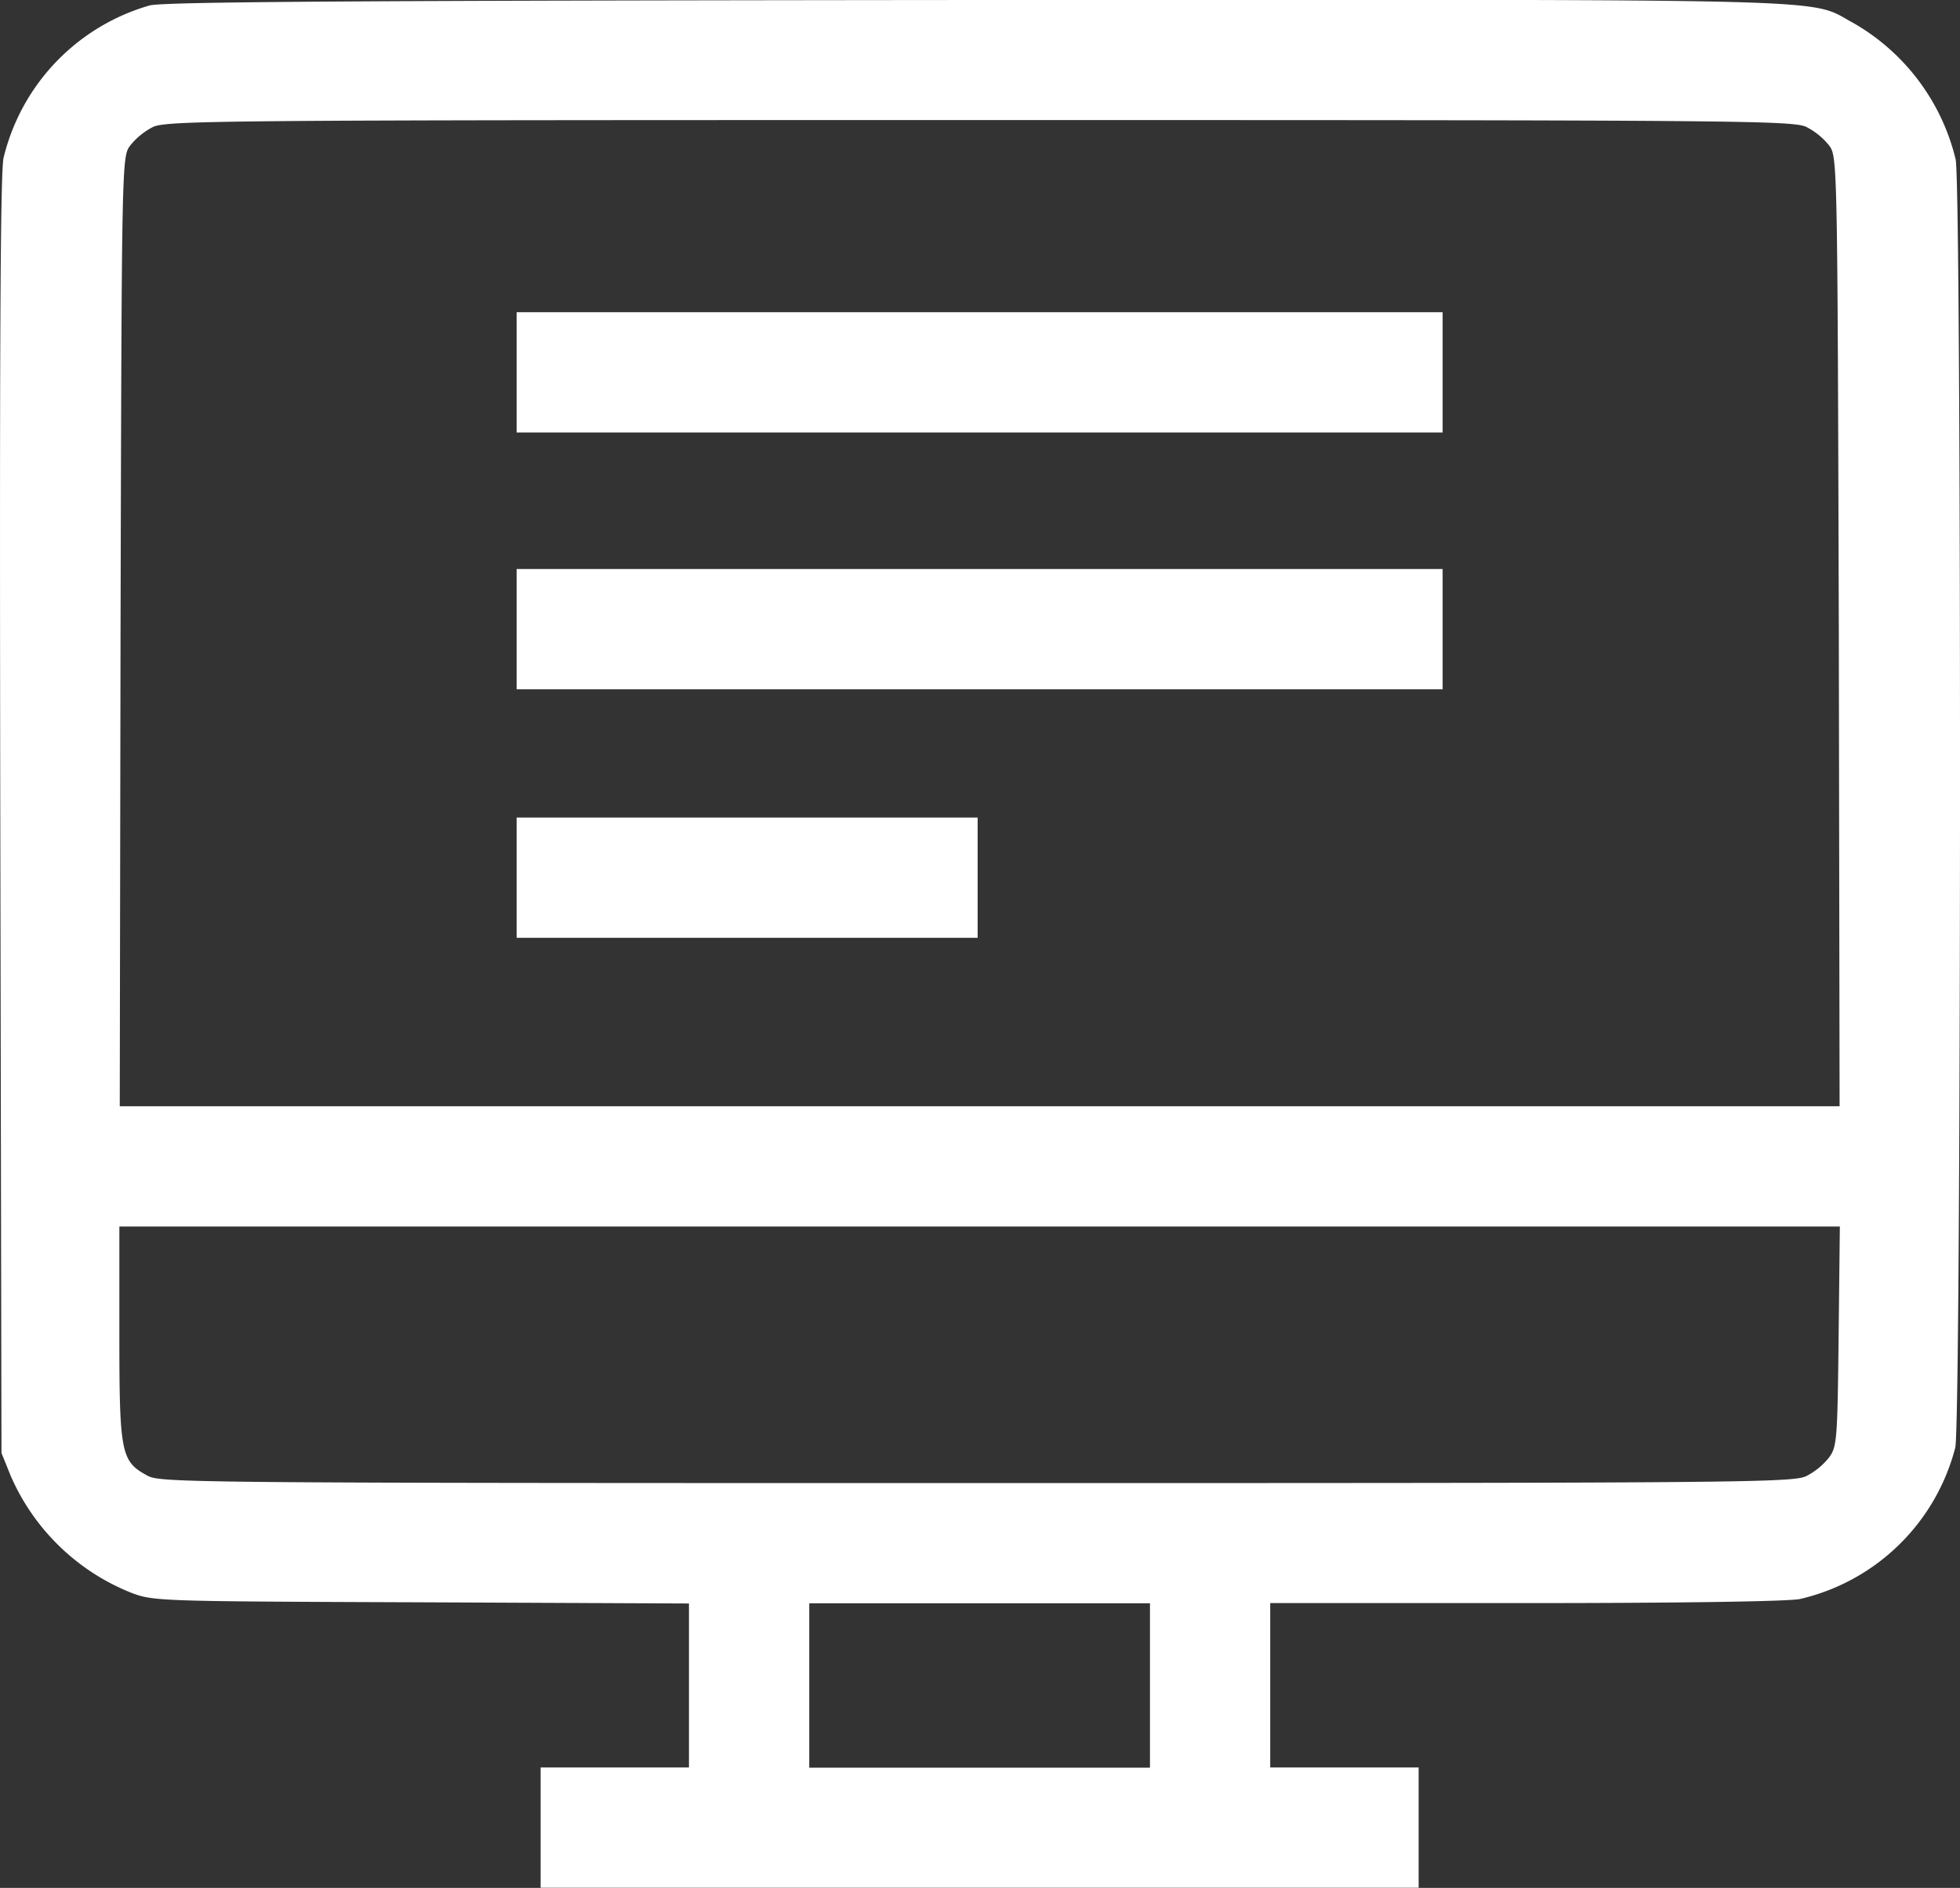
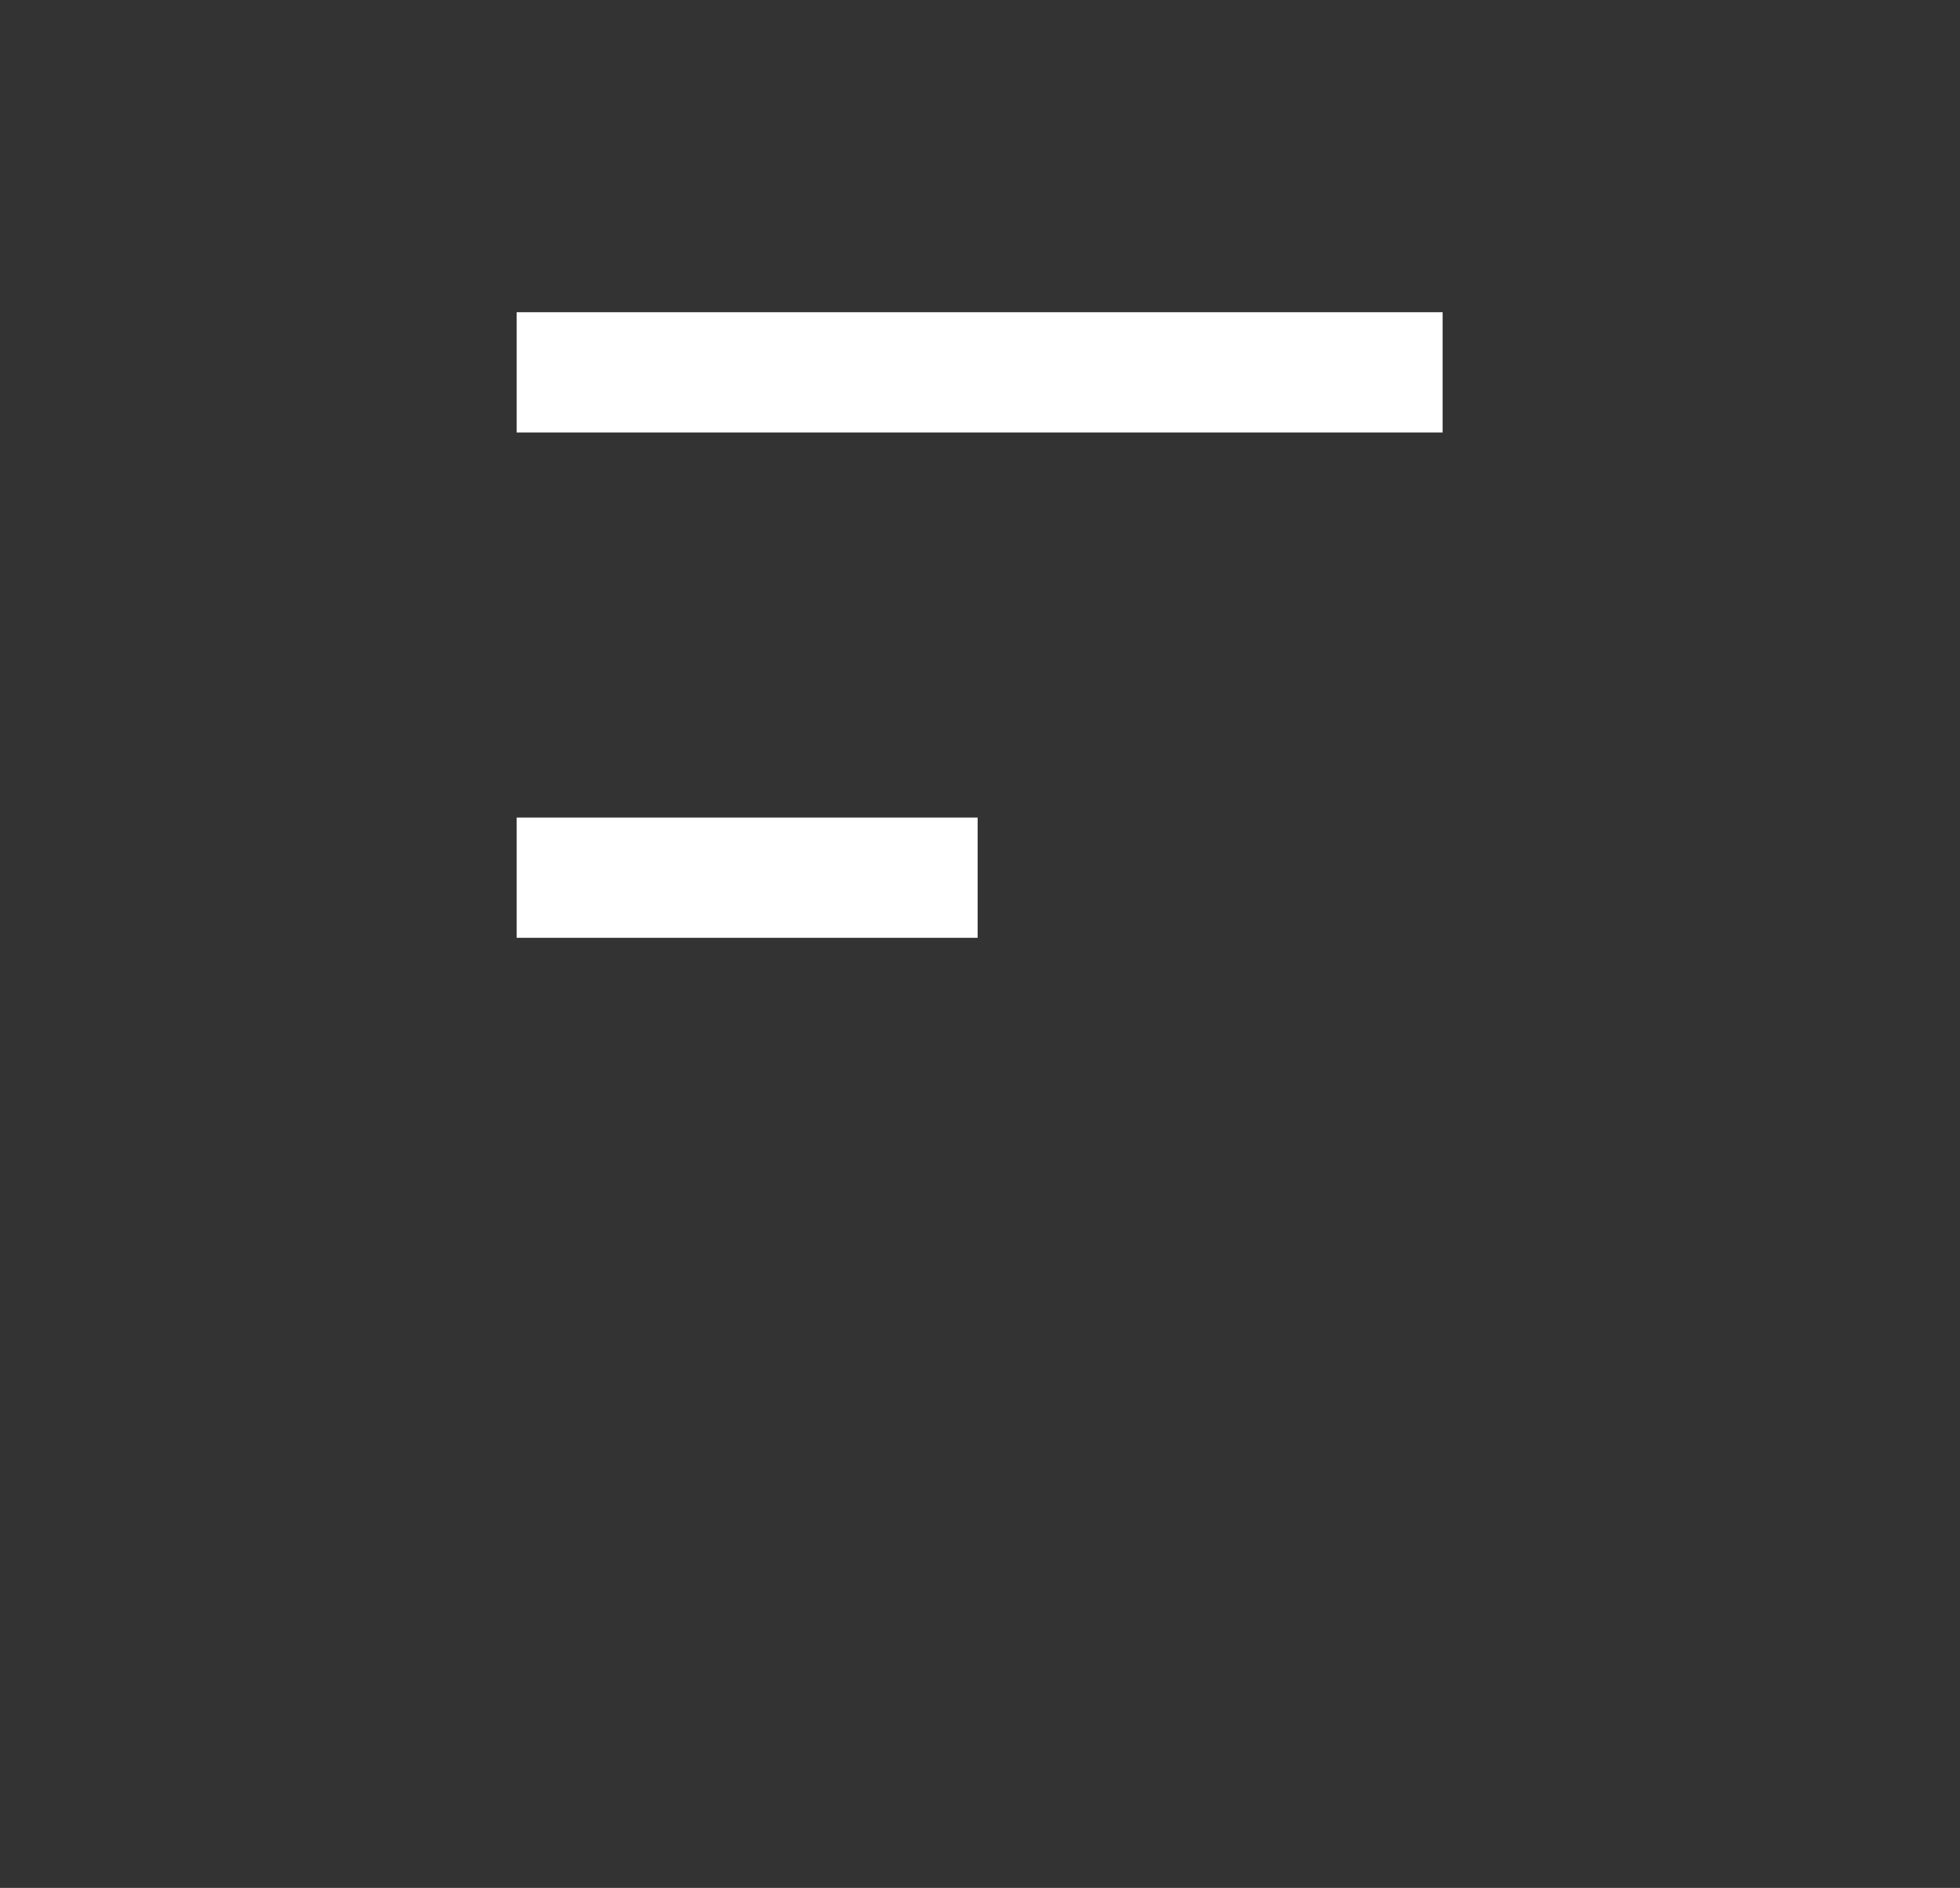
<svg xmlns="http://www.w3.org/2000/svg" width="39.934" height="38.462" viewBox="0 0 39.934 38.462">
  <rect x="0" y="0" width="39.934" height="38.462" fill="#333333" stroke="none" />
  <g id="desktop-computer-screen-svgrepo-com" transform="translate(-9.996 -28.053)">
    <g id="Group_269" data-name="Group 269" transform="translate(9.996 28.053)">
-       <path id="Path_110" data-name="Path 110" d="M13.048-482.837a4.275,4.275,0,0,0-2.981,3.112c-.065.359-.081,4-.065,13.435l.024,12.945.188.465a4.493,4.493,0,0,0,2.442,2.377c.465.18.547.18,5.929.2l5.448.024v3.341H21.011v2.45H38.9v-2.45H35.876v-3.349h5.178c3.177,0,5.341-.033,5.611-.082a4.261,4.261,0,0,0,3.169-3.087c.123-.58.131-25.6.008-26.241a4.383,4.383,0,0,0-2.091-2.785c-.939-.506.188-.473-17.837-.465C17.271-482.936,13.358-482.911,13.048-482.837Zm33.764,2.483a1.421,1.421,0,0,1,.449.368c.172.229.172.269.2,9.907l.016,9.67H12.436l.016-9.67c.024-9.637.024-9.678.2-9.907a1.435,1.435,0,0,1,.449-.368c.261-.139,1.233-.147,16.857-.147S46.55-480.493,46.812-480.355Zm.645,24.632c-.024,2.115-.033,2.254-.2,2.475a1.437,1.437,0,0,1-.449.368c-.261.139-1.233.147-16.9.147-15.943,0-16.637-.008-16.9-.147-.547-.294-.58-.441-.58-2.891v-2.189H47.482Zm-14.031,7.114v1.674H26.484v-3.349h6.942Z" transform="translate(-9.996 482.947)" fill="#fff" />
      <path id="Path_111" data-name="Path 111" d="M268.3-325.5v1.225h18.867v-2.45H268.3Z" transform="translate(-257.774 333.086)" fill="#fff" />
-       <path id="Path_112" data-name="Path 112" d="M268.3-197.225V-196h18.867v-2.45H268.3Z" transform="translate(-257.774 210.043)" fill="#fff" />
      <path id="Path_113" data-name="Path 113" d="M268.3-72.956v1.225h9.393v-2.45H268.3Z" transform="translate(-257.774 90.837)" fill="#fff" />
    </g>
  </g>
</svg>